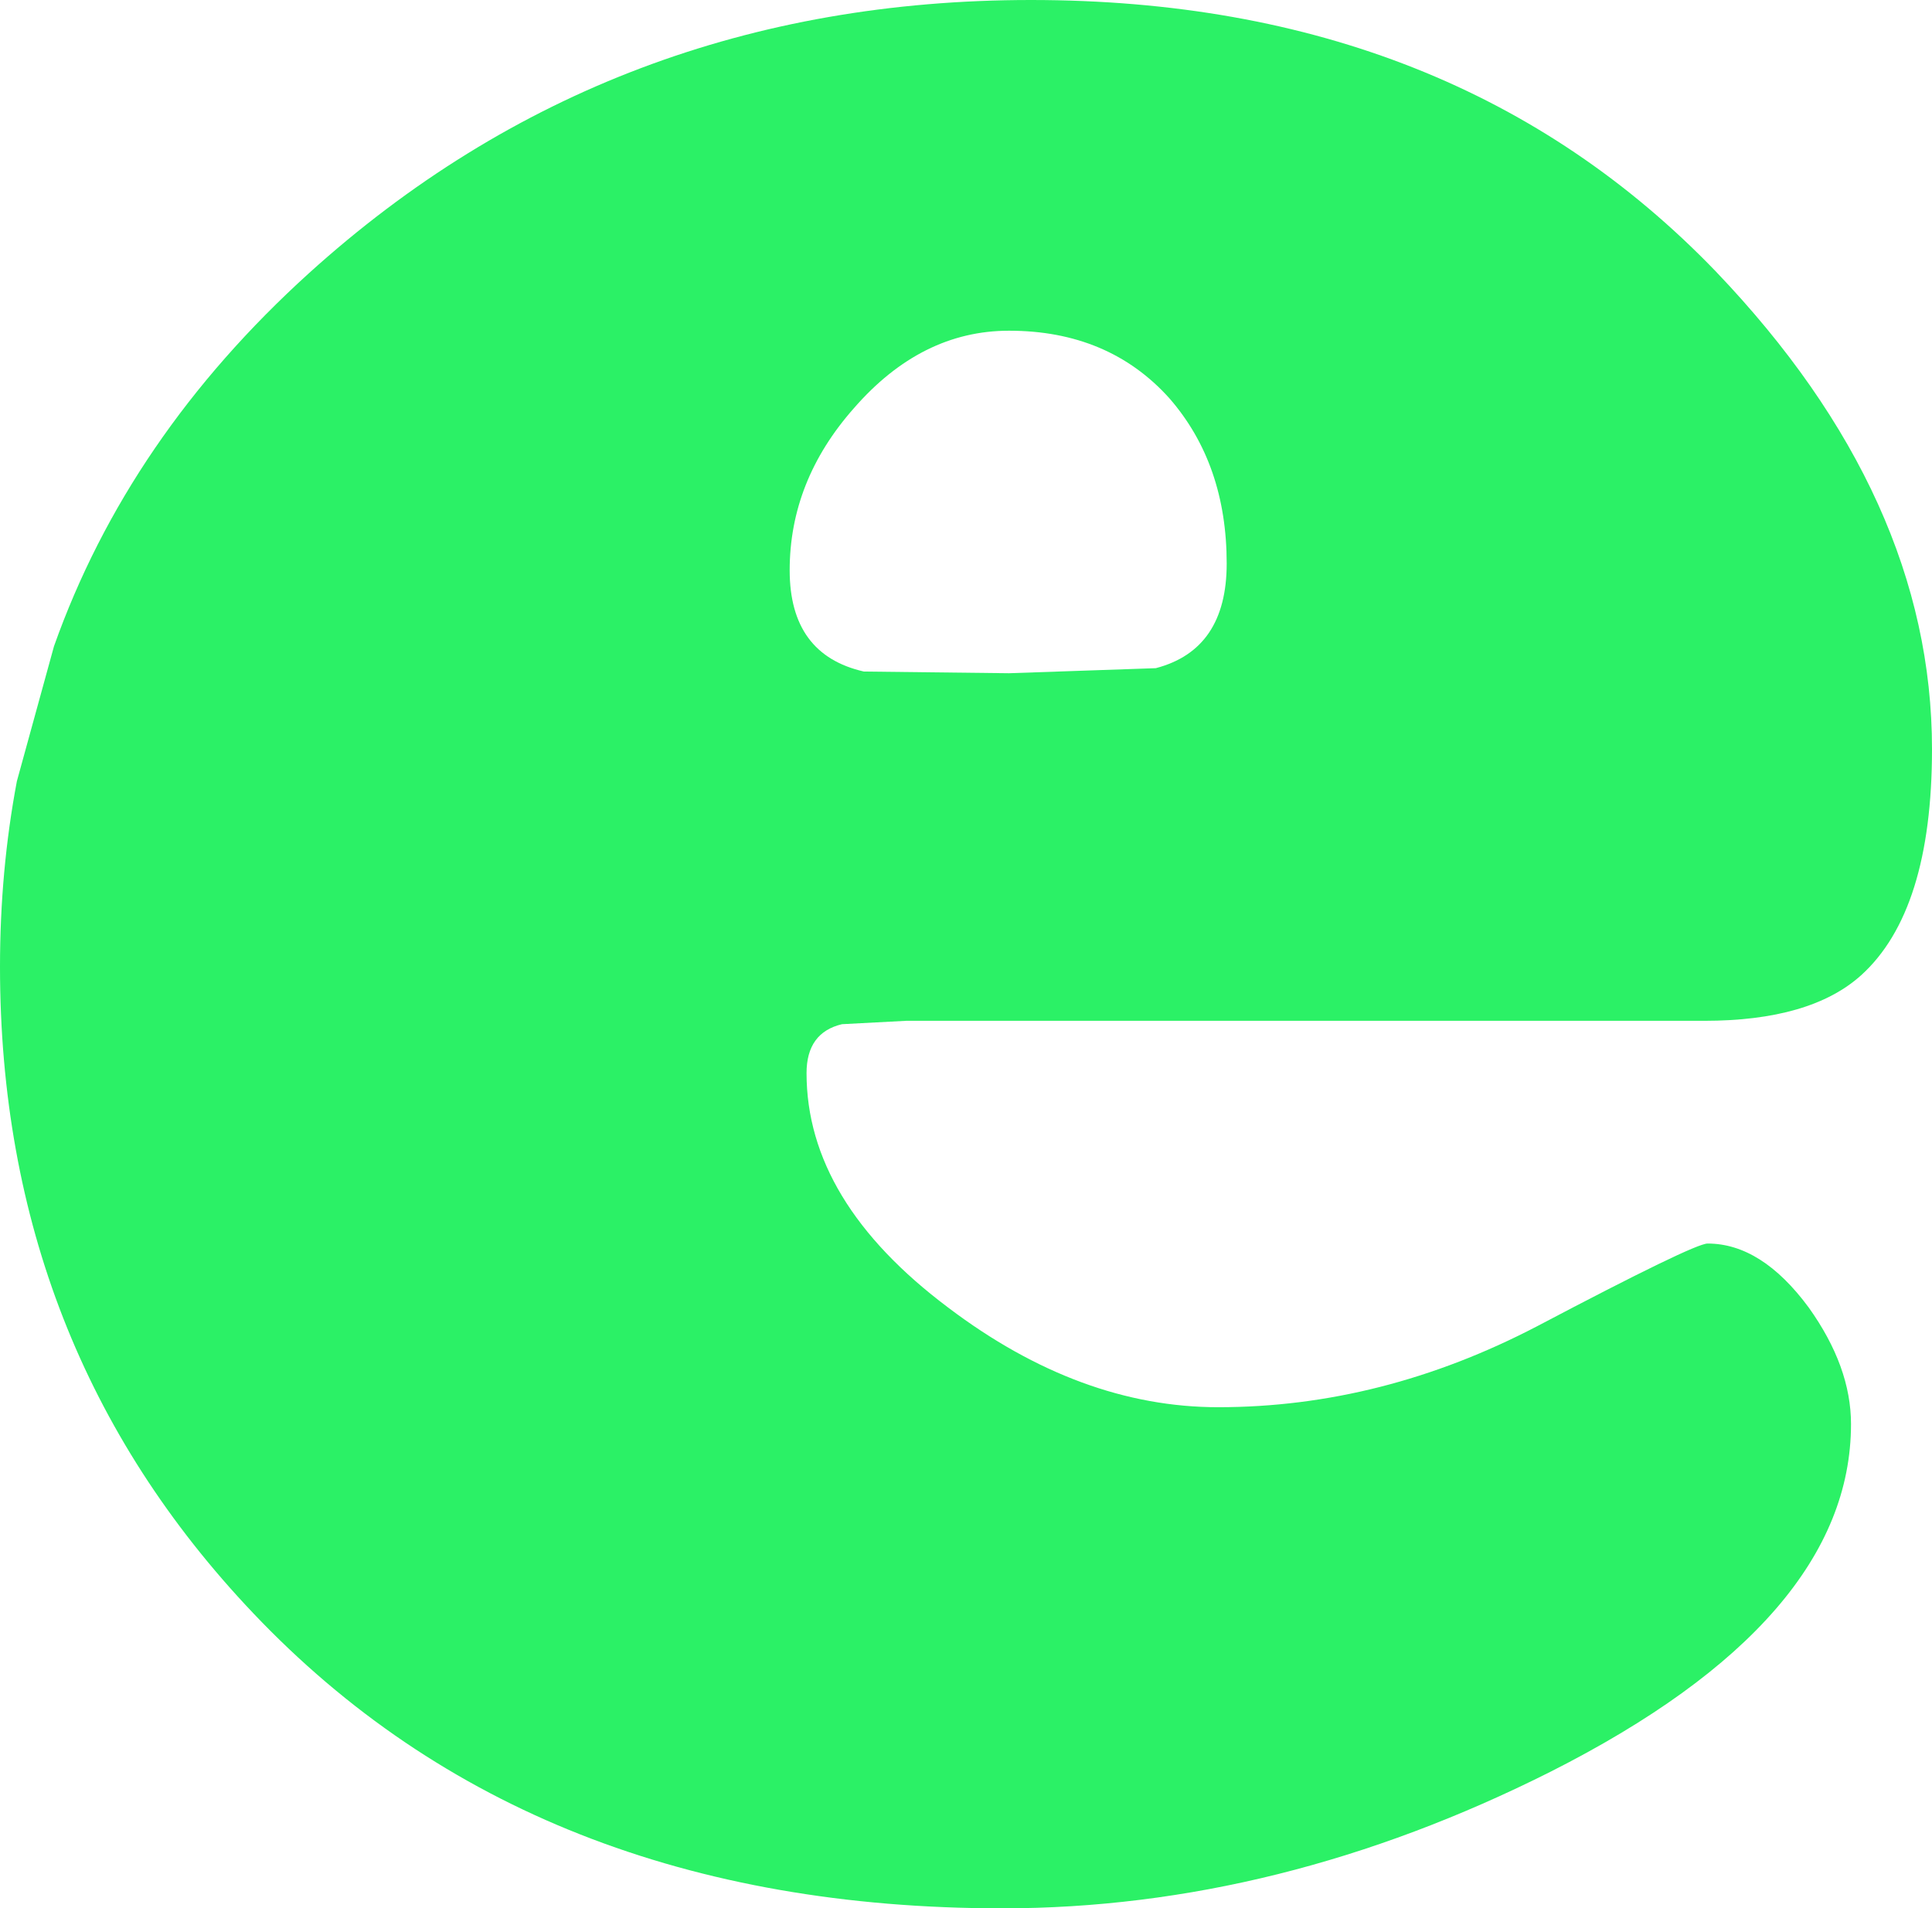
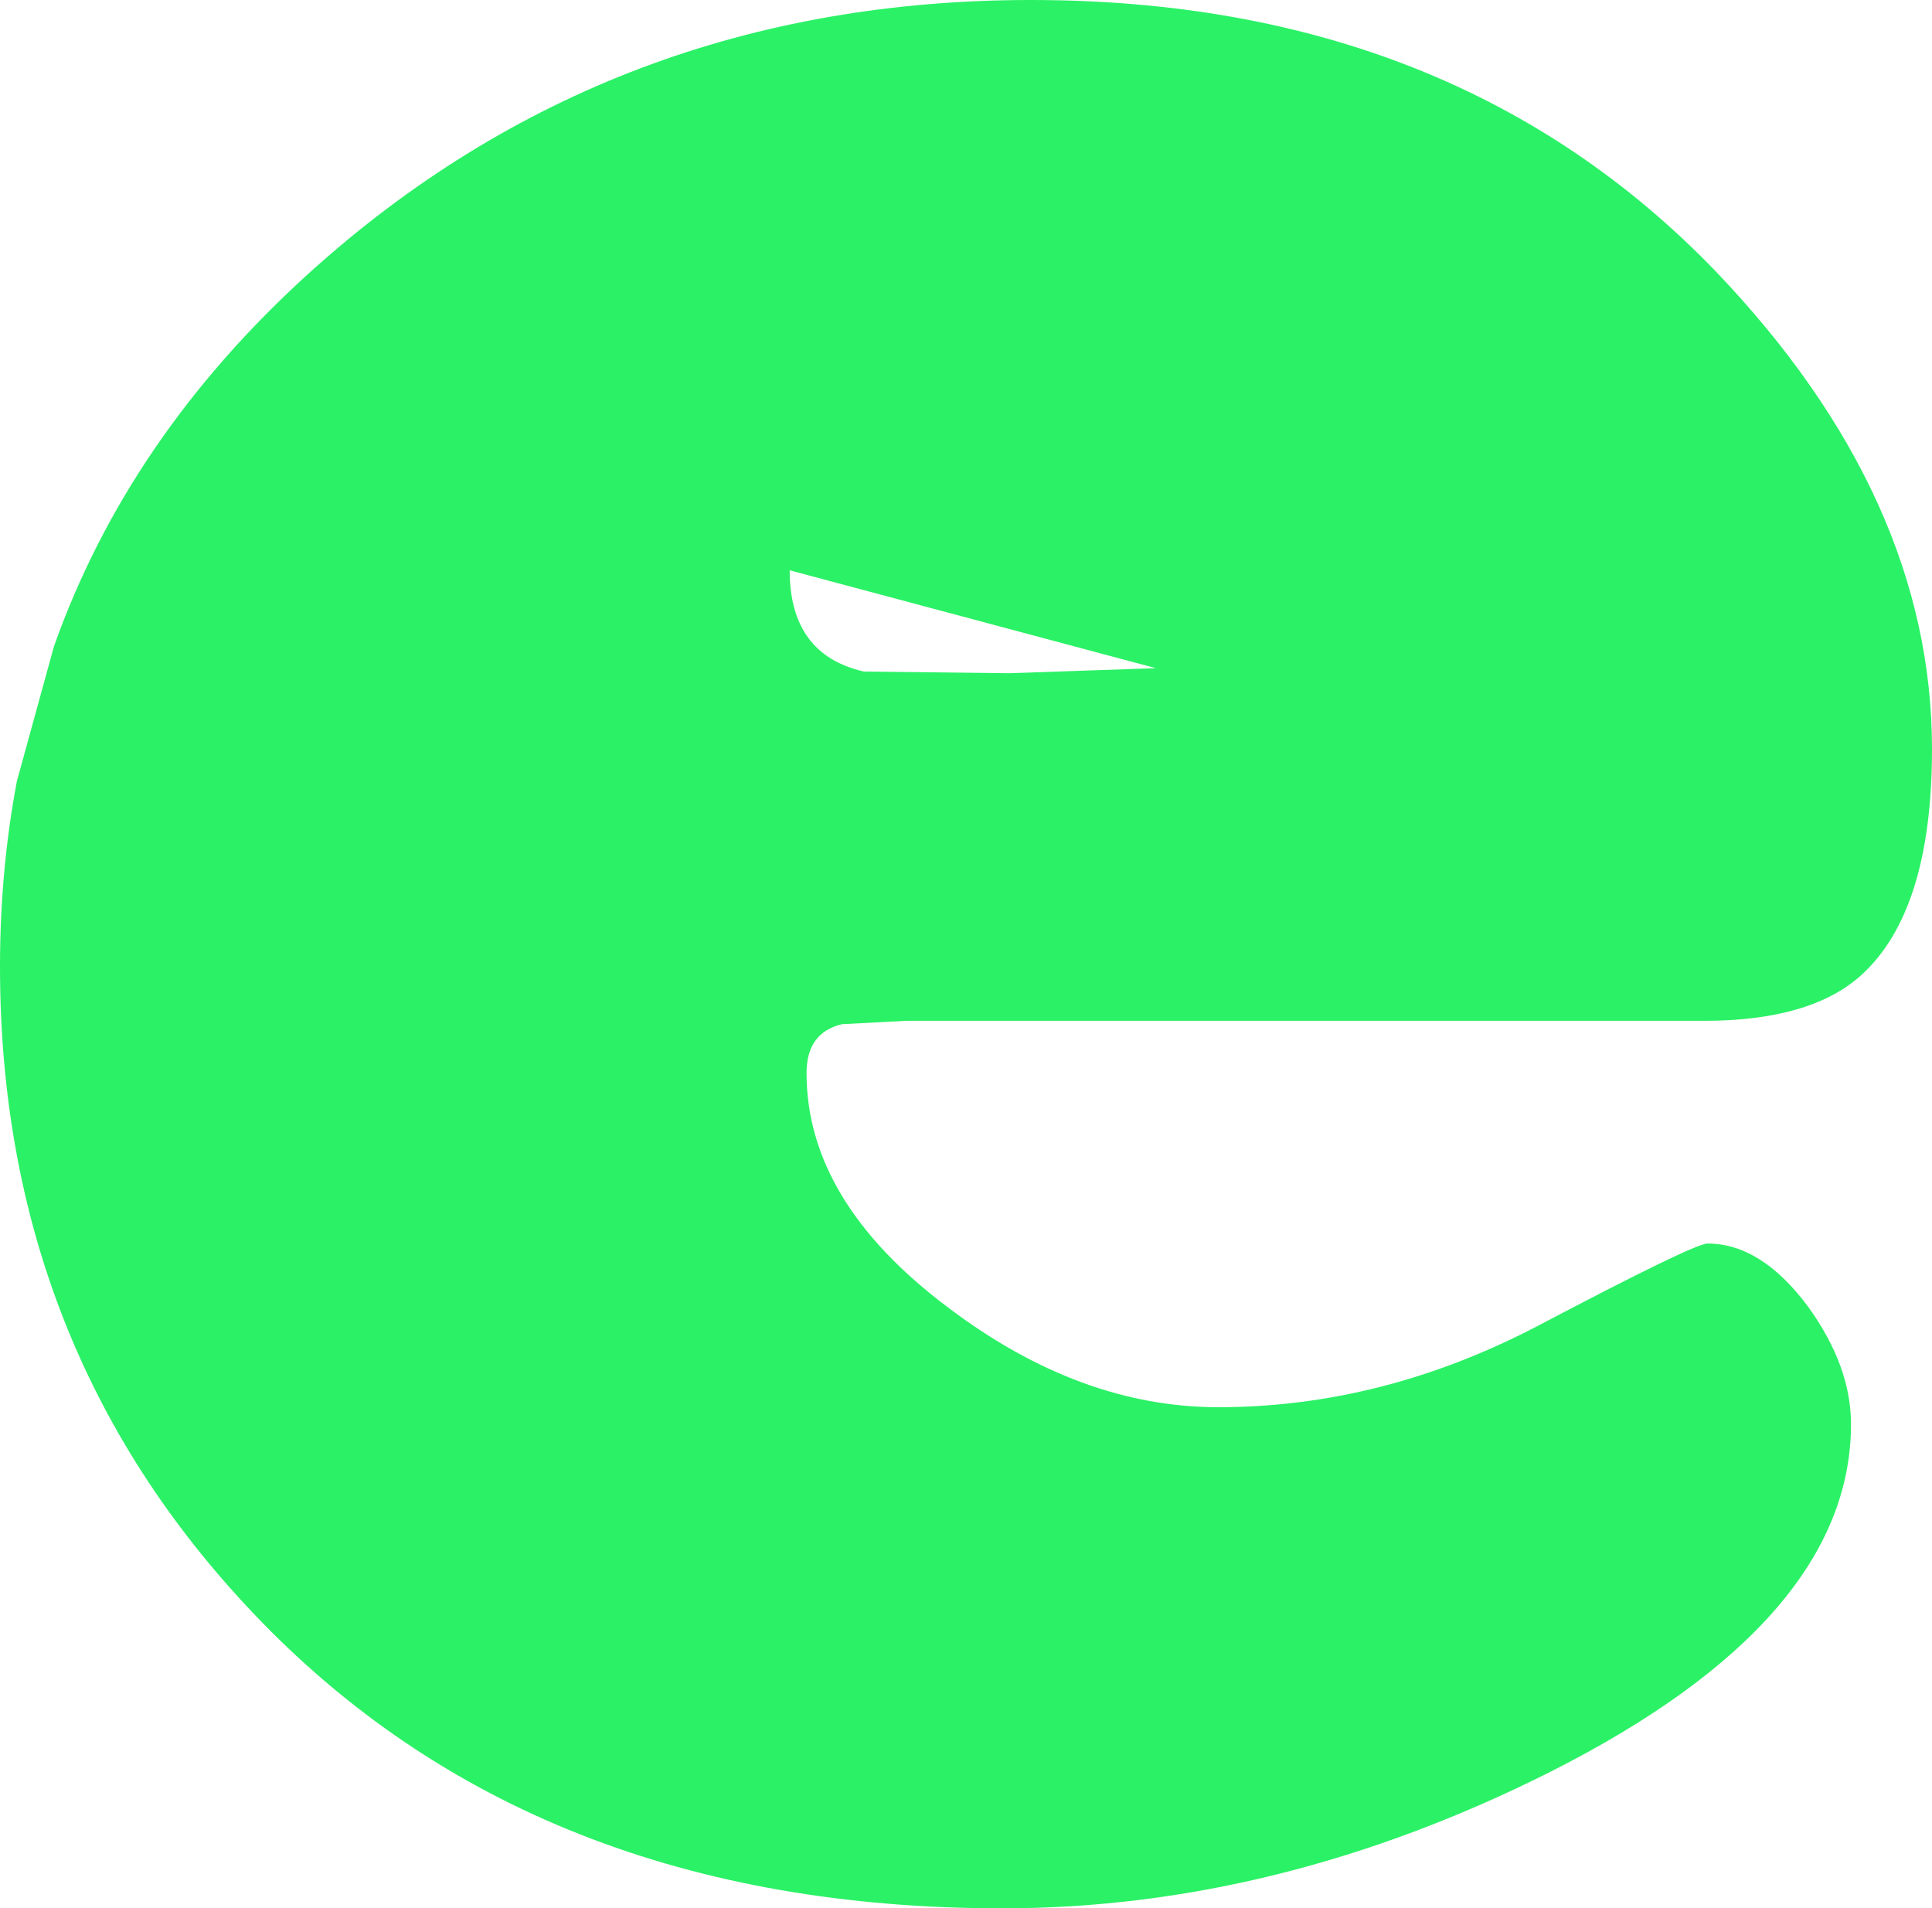
<svg xmlns="http://www.w3.org/2000/svg" height="56.55px" width="57.25px">
  <g transform="matrix(1.0, 0.0, 0.0, 1.0, 28.65, 28.3)">
-     <path d="M-5.25 -11.4 Q-5.25 -8.9 -3.05 -8.4 L1.25 -8.35 5.6 -8.5 Q7.7 -9.05 7.7 -11.6 7.7 -14.55 6.0 -16.5 4.2 -18.5 1.25 -18.5 -1.35 -18.5 -3.35 -16.2 -5.25 -14.05 -5.25 -11.4 M-19.5 -20.2 Q-10.55 -28.3 1.9 -28.3 14.45 -28.3 22.2 -20.25 28.6 -13.55 28.6 -6.1 28.6 -1.3 26.5 0.6 25.0 1.95 21.85 1.95 L-1.8 1.95 -3.7 2.05 Q-4.75 2.3 -4.75 3.5 -4.75 7.3 -0.55 10.45 3.35 13.4 7.45 13.4 12.3 13.4 16.9 11.0 21.55 8.55 21.95 8.55 23.55 8.55 24.95 10.45 26.2 12.2 26.2 13.9 26.2 19.7 17.3 24.2 9.25 28.25 1.05 28.25 -12.85 28.25 -21.15 19.5 -28.65 11.6 -28.65 0.35 -28.65 -2.5 -28.15 -5.15 L-27.05 -9.15 Q-24.85 -15.35 -19.5 -20.2" fill="#2bf166" fill-rule="evenodd" stroke="none" />
+     <path d="M-5.25 -11.4 Q-5.25 -8.9 -3.05 -8.4 L1.25 -8.35 5.6 -8.5 M-19.5 -20.2 Q-10.55 -28.3 1.9 -28.3 14.45 -28.3 22.2 -20.25 28.6 -13.55 28.6 -6.1 28.6 -1.3 26.5 0.6 25.0 1.95 21.85 1.95 L-1.8 1.95 -3.7 2.05 Q-4.75 2.3 -4.75 3.5 -4.75 7.3 -0.55 10.45 3.35 13.4 7.45 13.4 12.3 13.4 16.9 11.0 21.55 8.55 21.95 8.55 23.55 8.55 24.95 10.45 26.2 12.2 26.2 13.9 26.2 19.7 17.3 24.2 9.25 28.25 1.05 28.25 -12.85 28.25 -21.15 19.5 -28.65 11.6 -28.65 0.35 -28.65 -2.5 -28.15 -5.15 L-27.05 -9.15 Q-24.85 -15.35 -19.5 -20.2" fill="#2bf166" fill-rule="evenodd" stroke="none" />
  </g>
</svg>